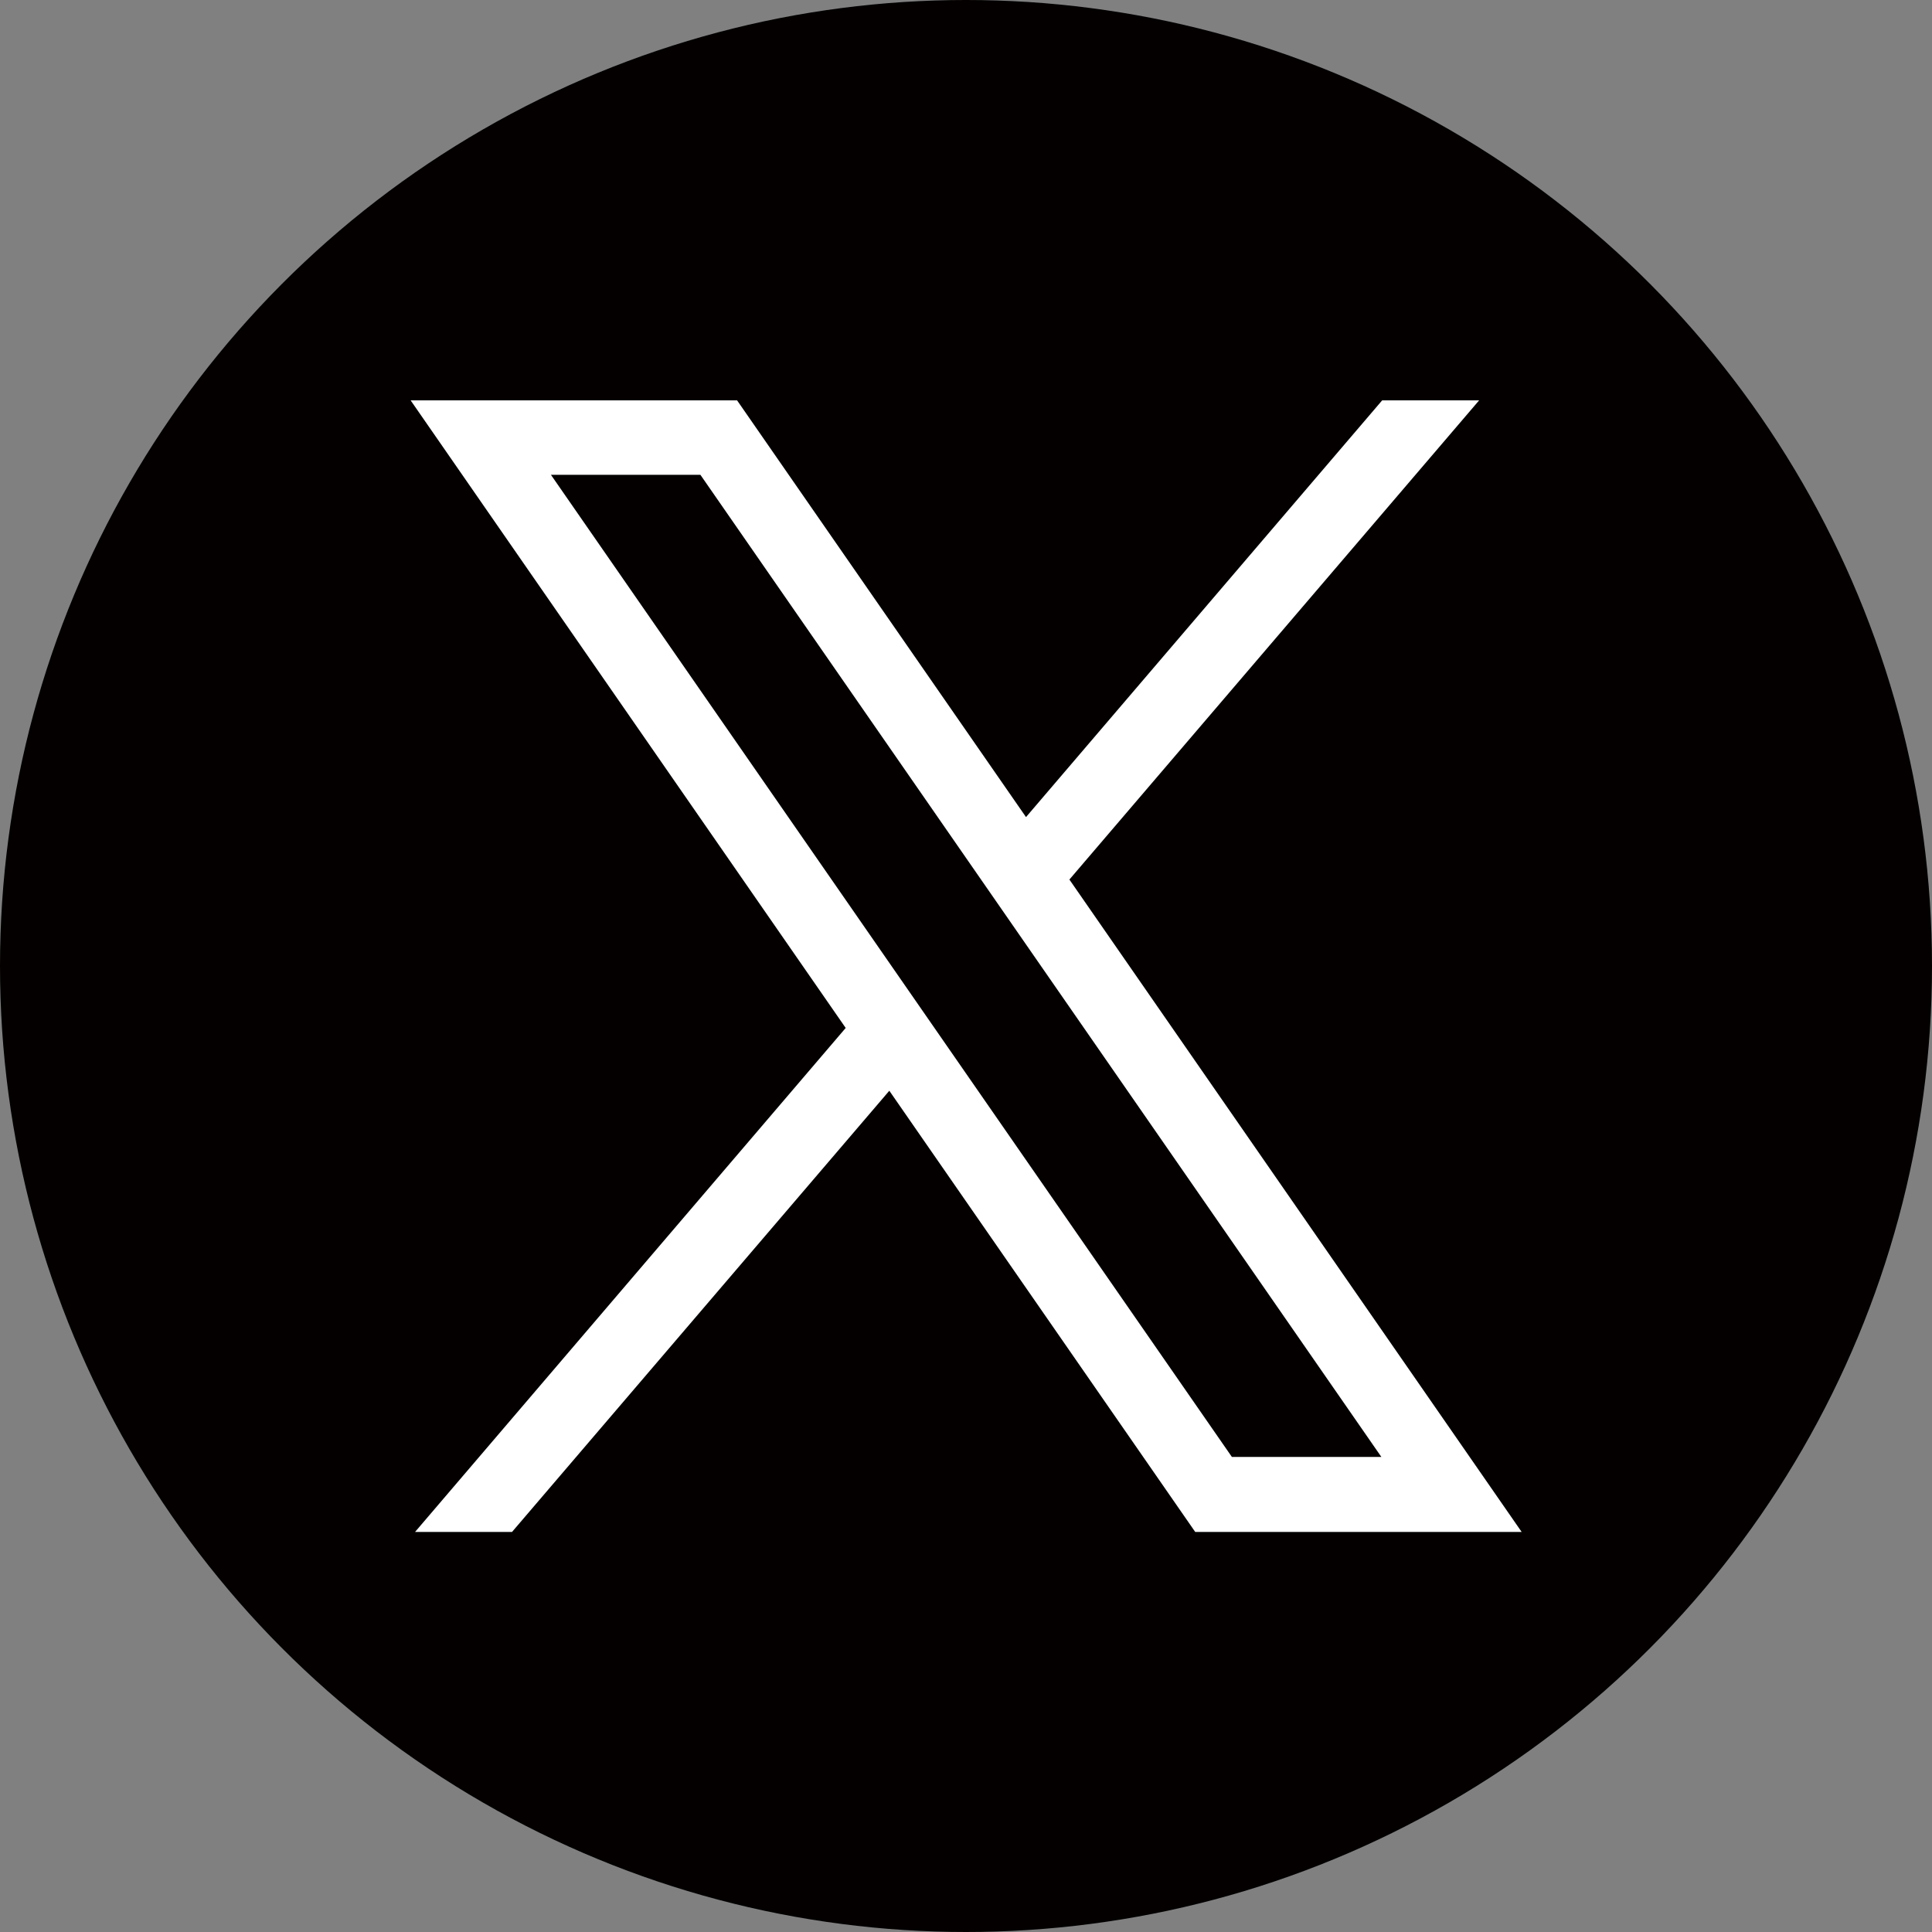
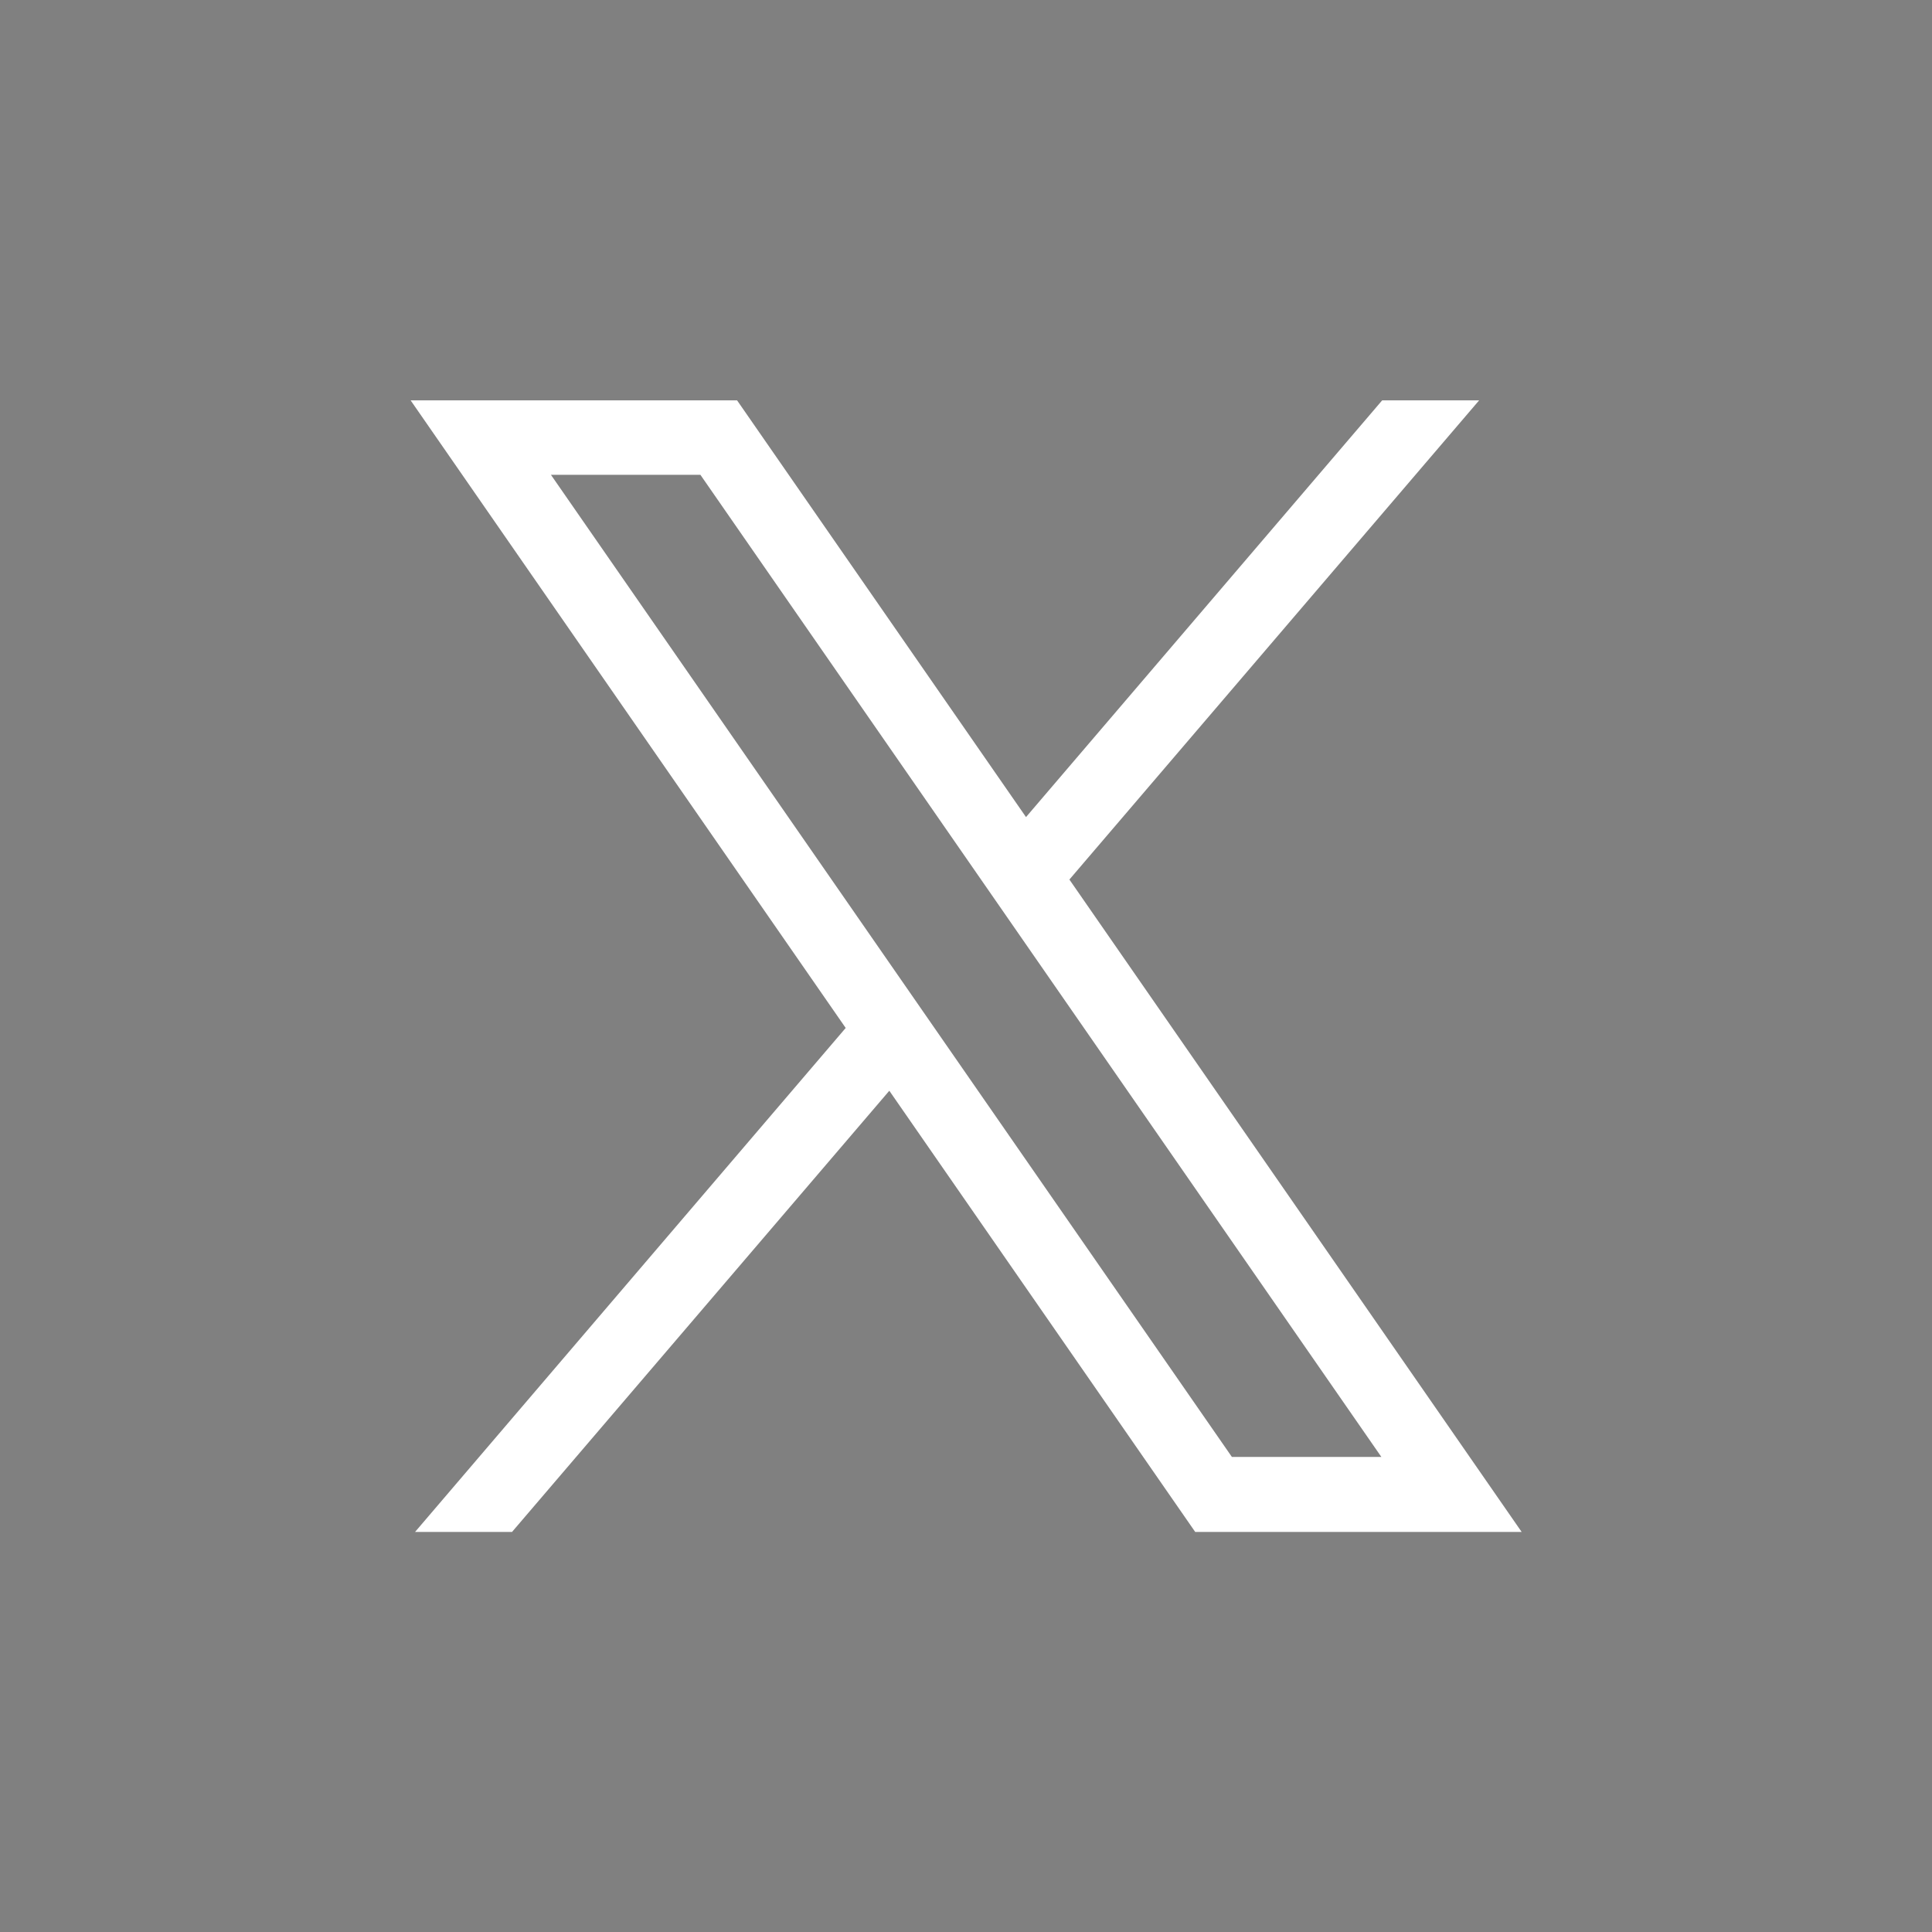
<svg xmlns="http://www.w3.org/2000/svg" id="_レイヤー_2" data-name="レイヤー 2" viewBox="0 0 69.54 69.54">
  <rect x="0" y="0" width="69.54" height="69.54" fill="#808080" stroke="none" />
  <defs>
    <style>
      .cls-1 {
        fill: #040000;
      }

      .cls-1, .cls-2 {
        stroke-width: 0px;
      }

      .cls-2 {
        fill: #fff;
      }
    </style>
  </defs>
  <g id="_レイヤー_1-2" data-name="レイヤー 1">
    <g id="_レイヤー_1-2" data-name=" レイヤー 1-2">
      <g>
-         <circle class="cls-1" cx="34.77" cy="34.77" r="34.77" />
        <path class="cls-2" d="M38.49,31.66l14.75-17.25h-3.49l-12.82,15-10.4-15h-11.75l15.66,22.59-15.5,18.14h3.49l13.58-15.88,11.01,15.88h11.75l-16.27-23.47h0ZM19.83,17.09h5.38l24.51,35.35h-5.38L19.83,17.09h0Z" />
      </g>
    </g>
  </g>
</svg>